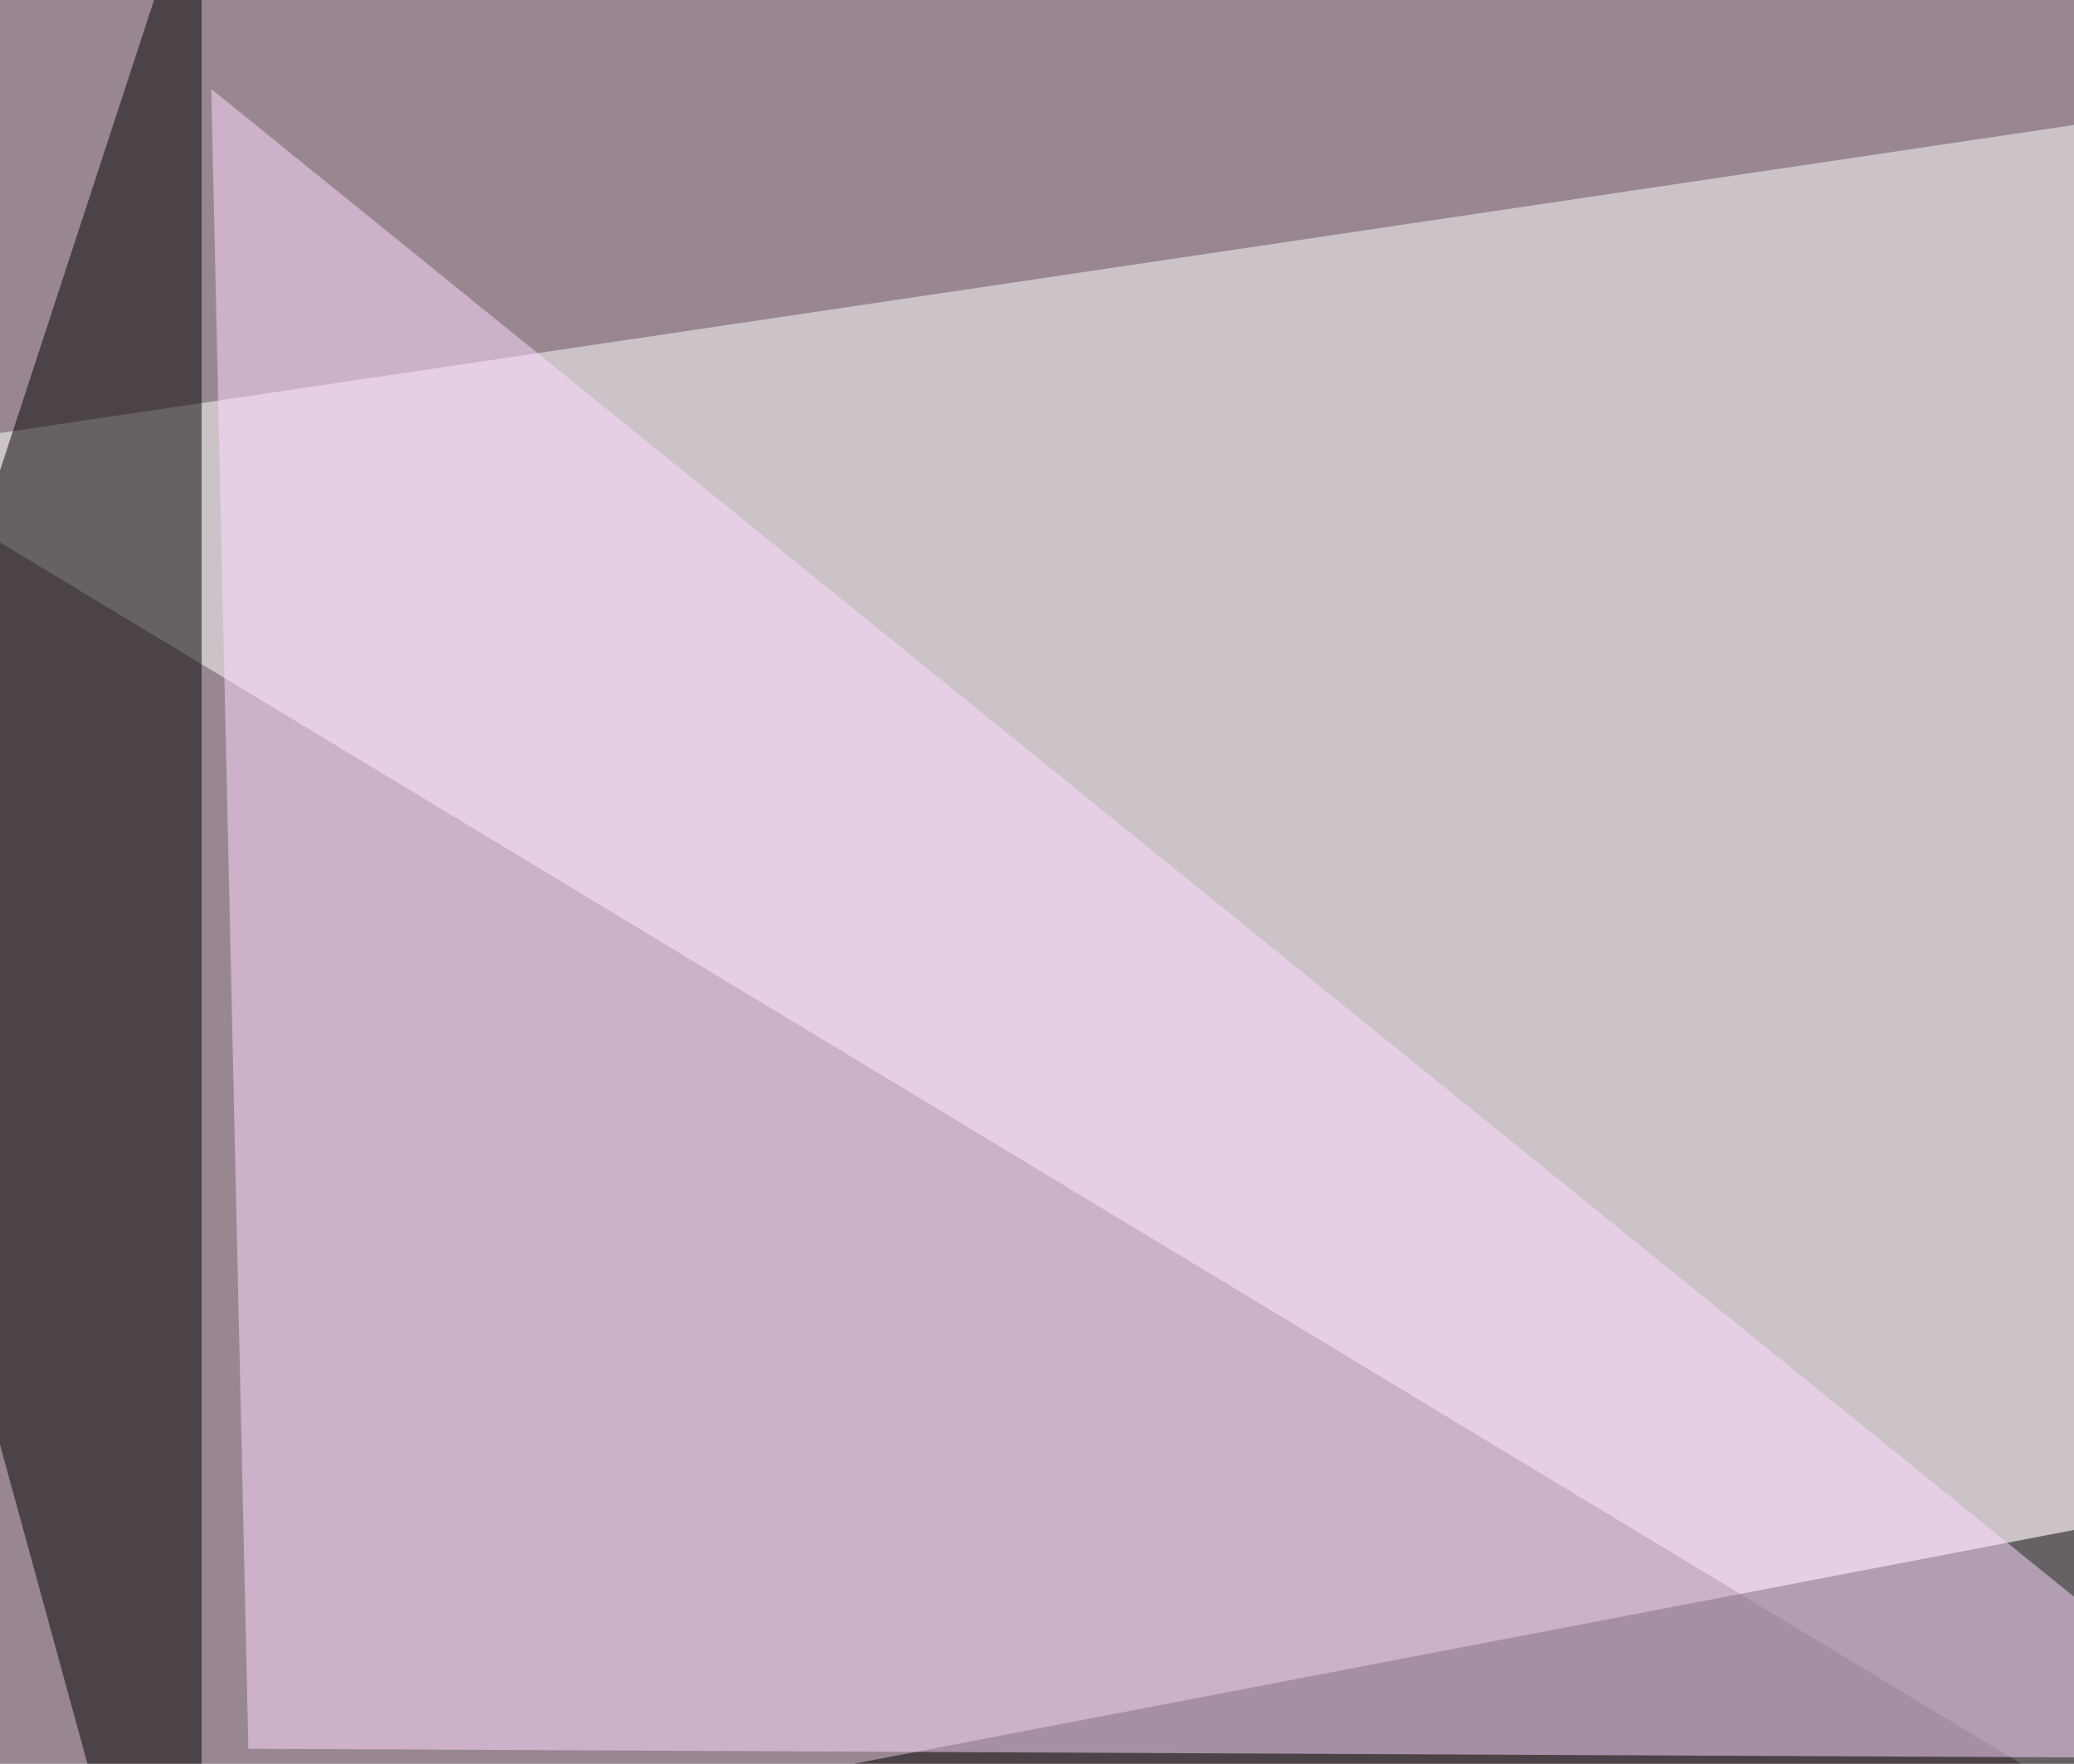
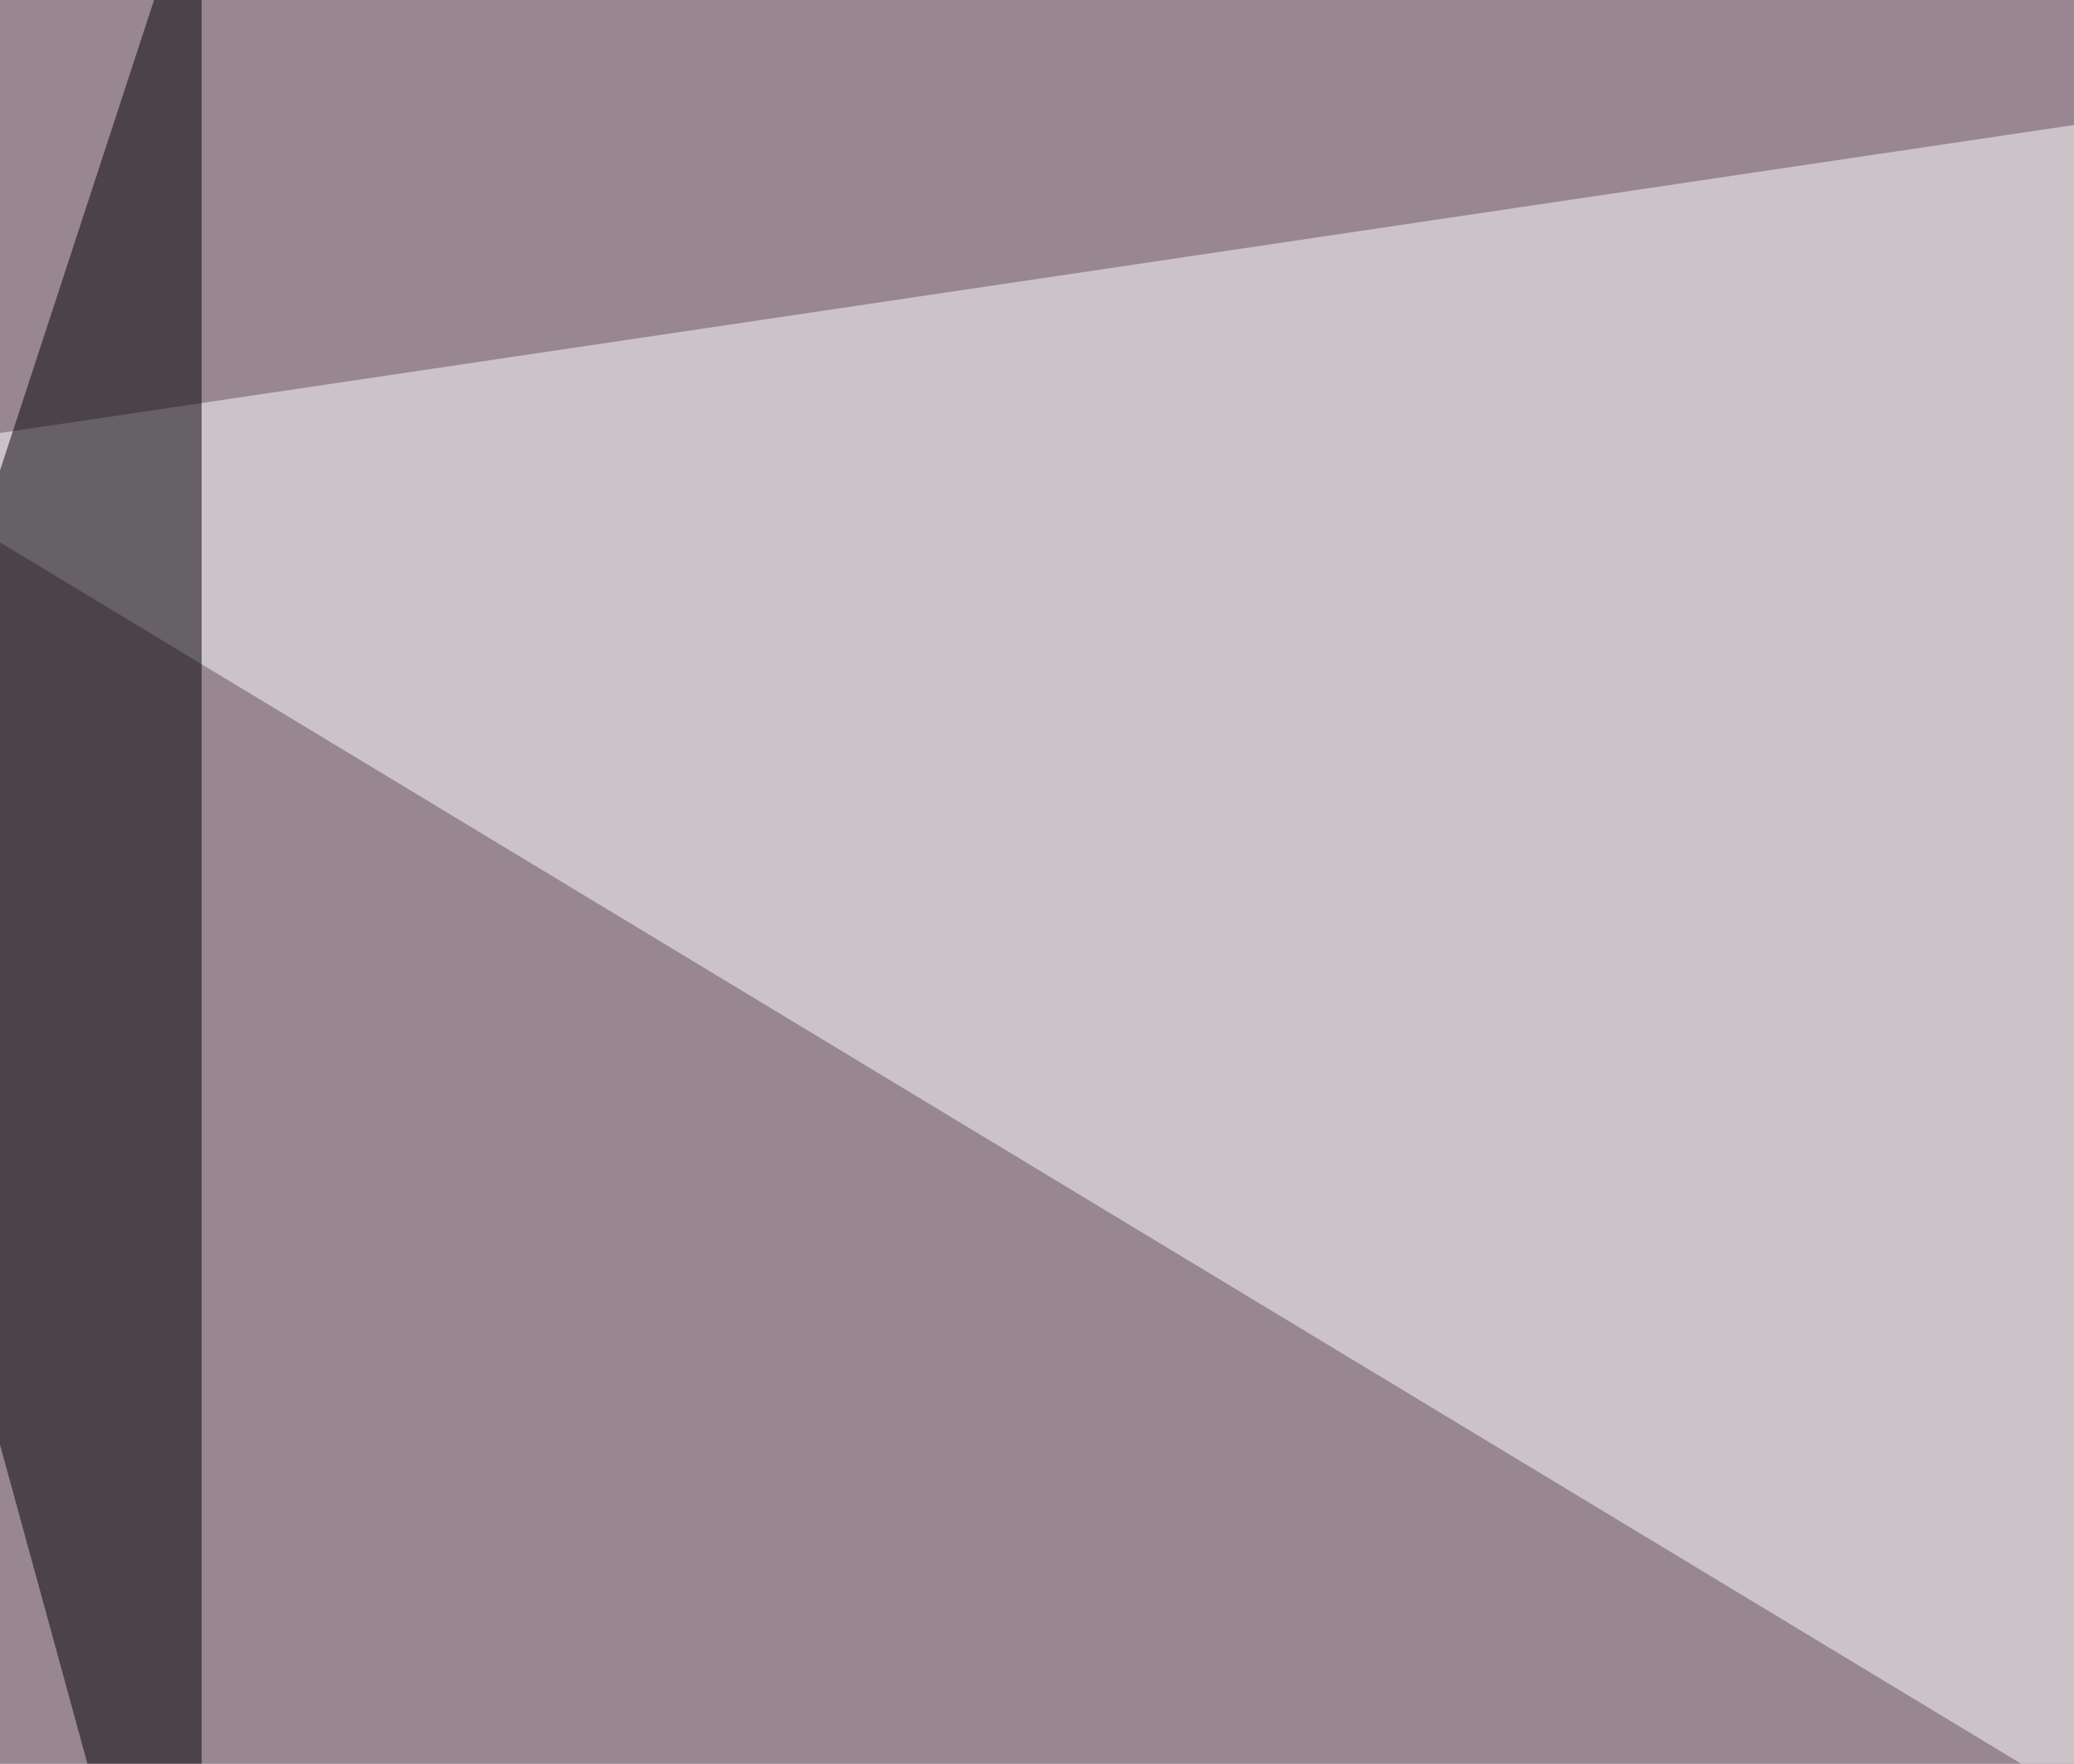
<svg xmlns="http://www.w3.org/2000/svg" width="648" height="551">
  <filter id="a">
    <feGaussianBlur stdDeviation="55" />
  </filter>
  <rect width="100%" height="100%" fill="#988791" />
  <g filter="url(#a)">
    <g fill-opacity=".5">
      <path fill="#fff" d="M684 33.7l3 550.8L-45.4 142z" />
-       <path d="M795.4 449.7L-45.4 610.8l782.2 70.4z" />
      <path d="M63 681.2L-45.4 285.6 63-45.4z" />
-       <path fill="#ffdcff" d="M66 27.8l644.4 521.5-632.8-3z" />
    </g>
  </g>
</svg>